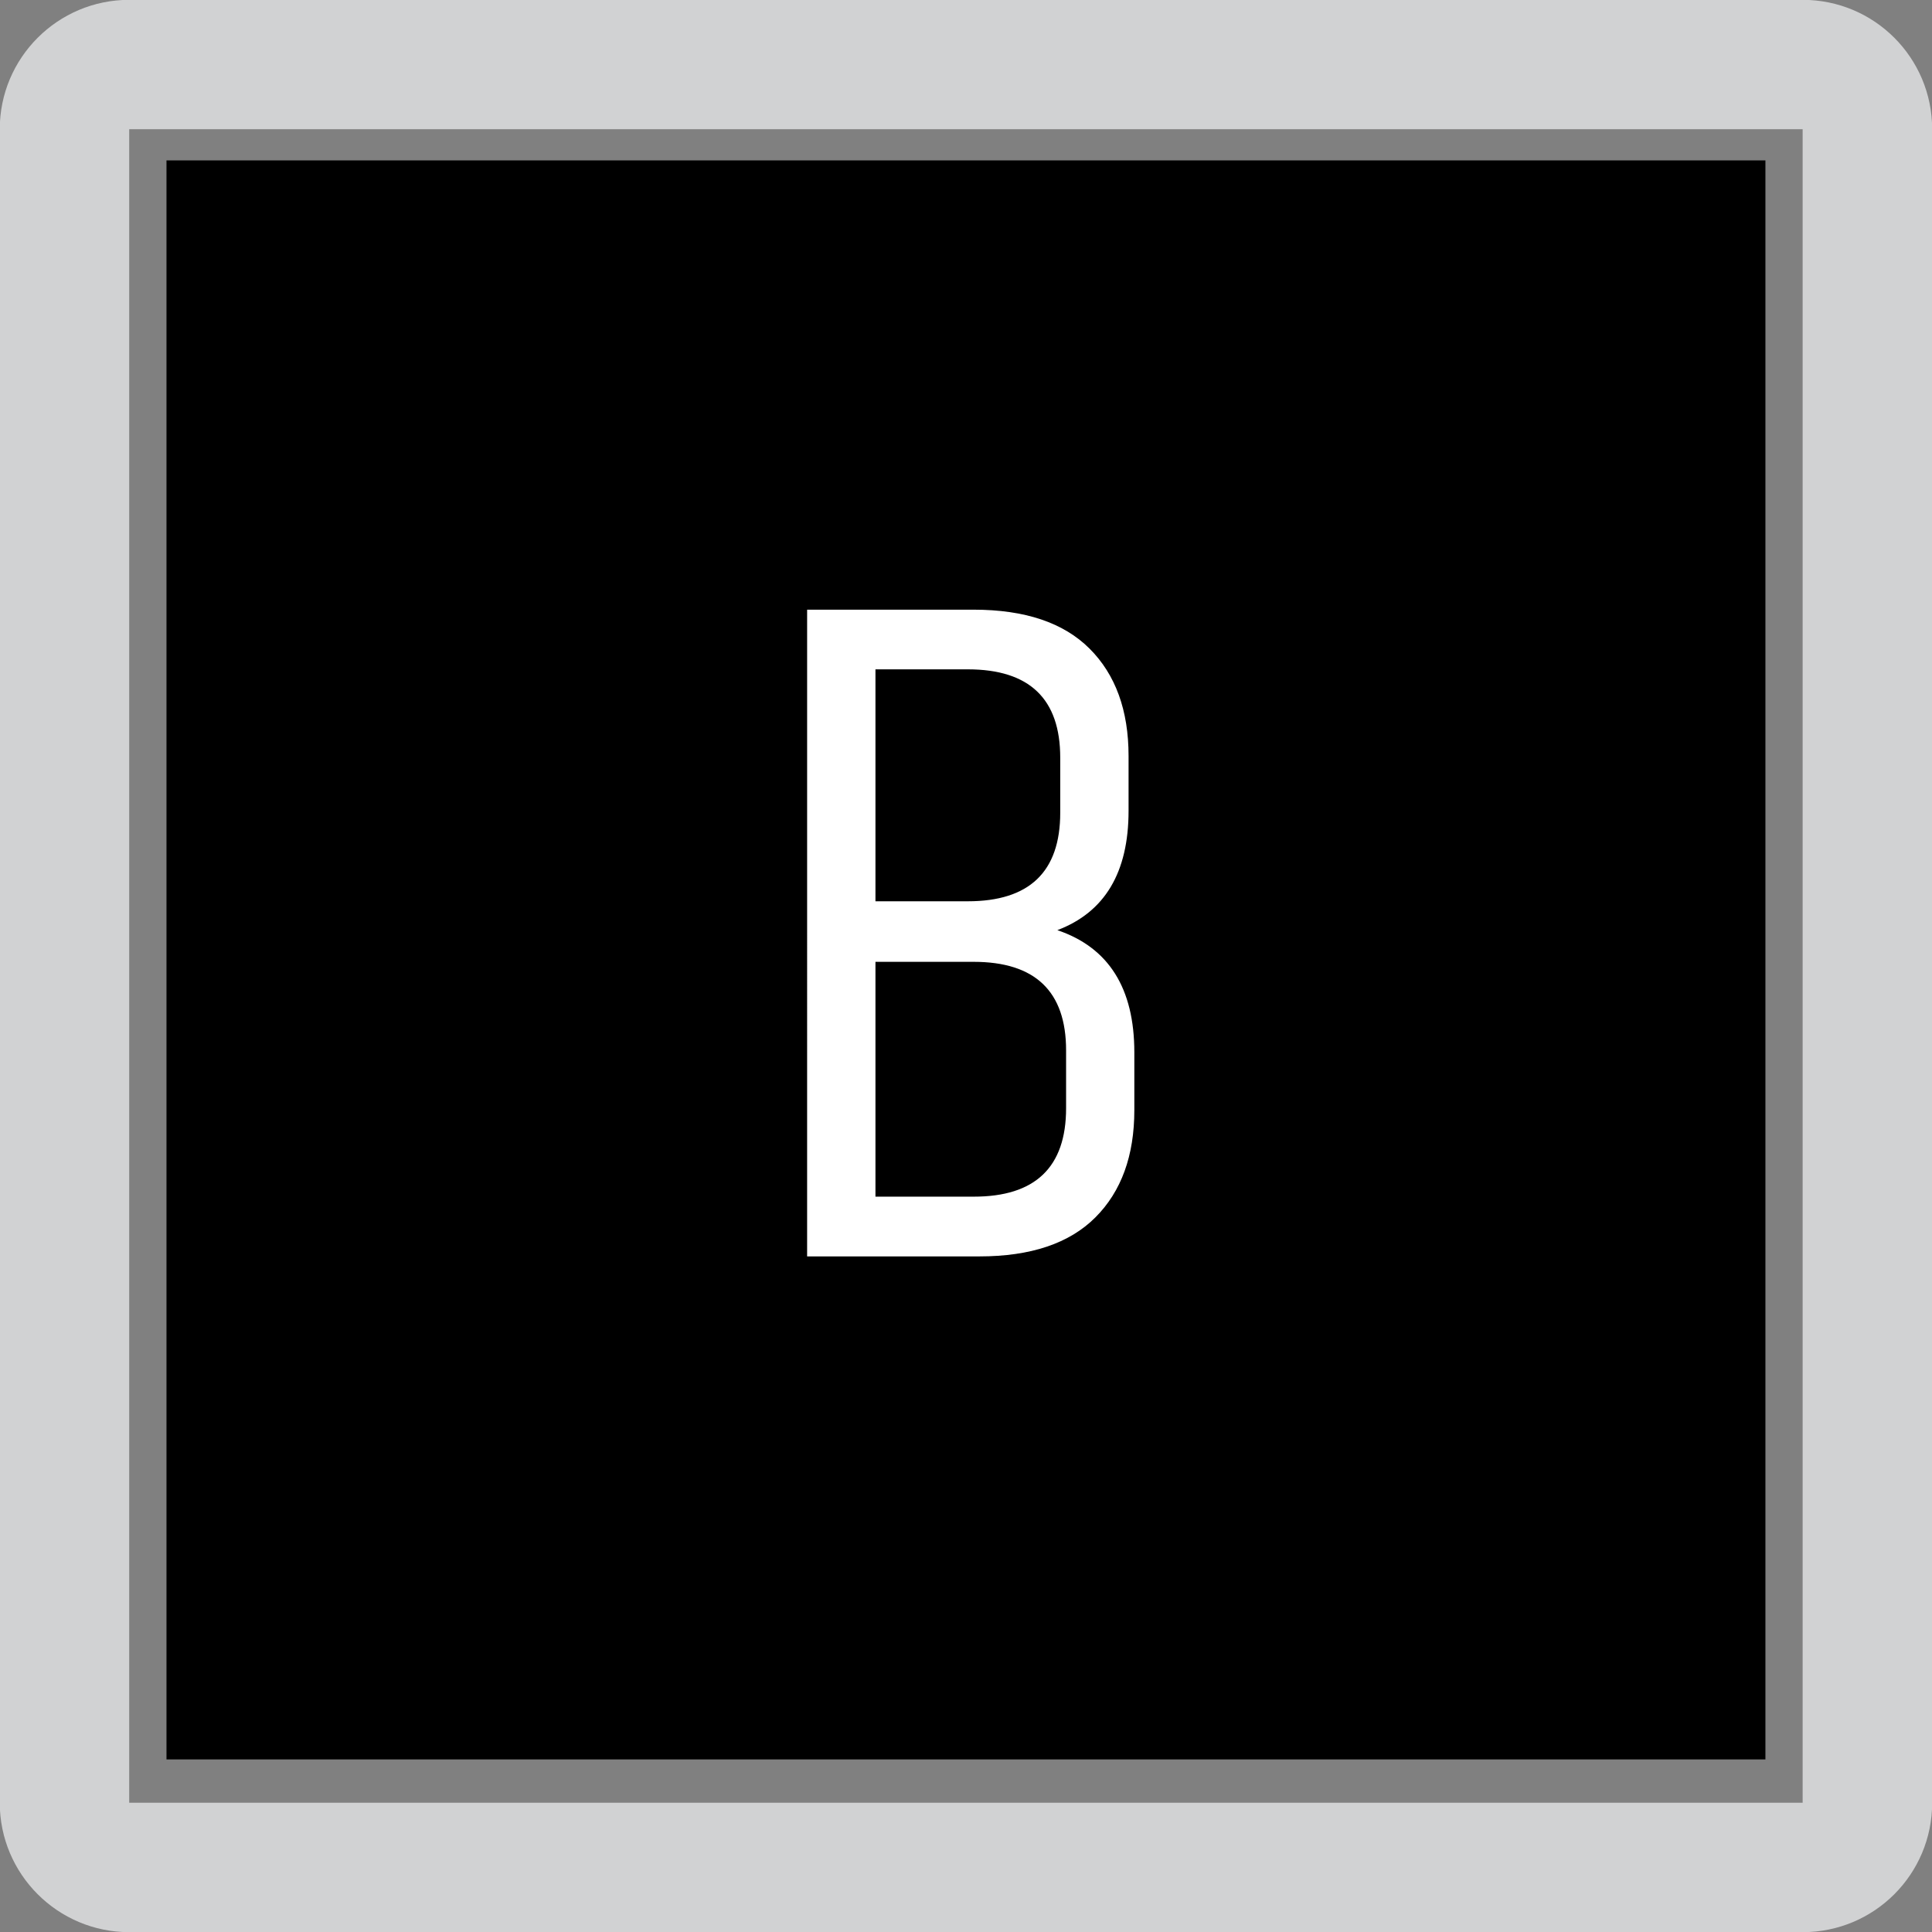
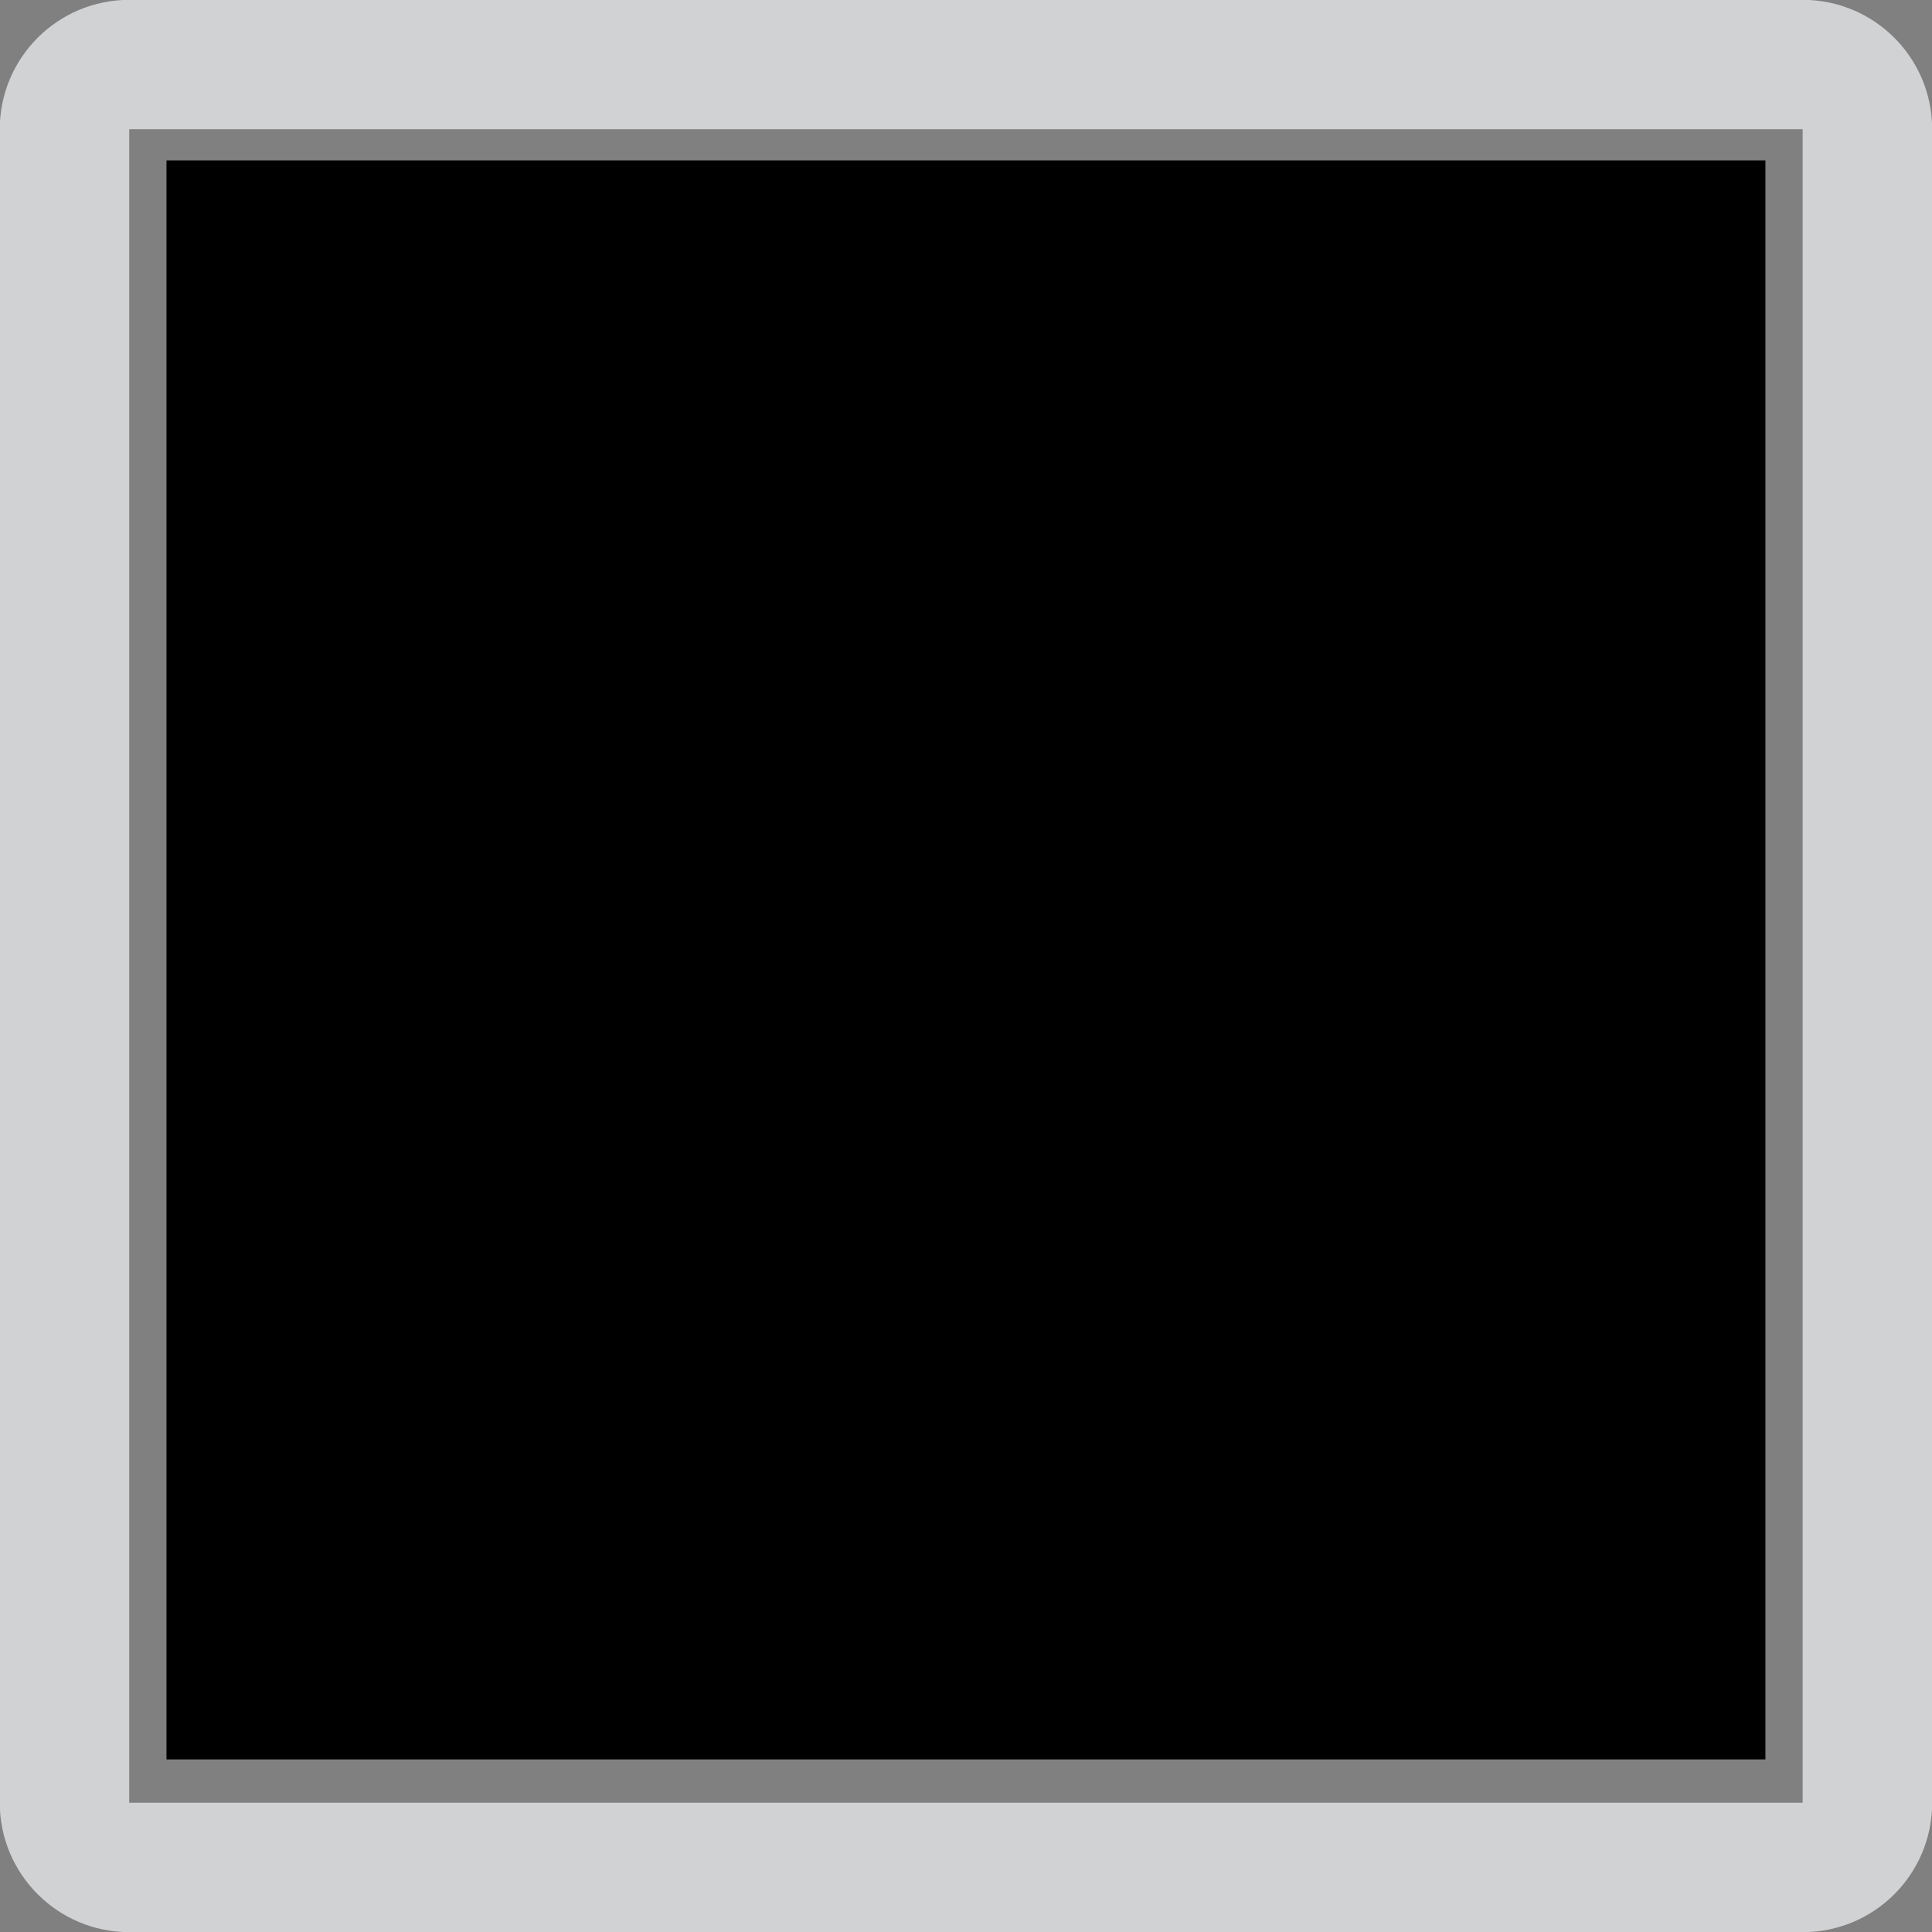
<svg xmlns="http://www.w3.org/2000/svg" version="1.1" id="Layer_1" x="0px" y="0px" width="24.09px" height="24.09px" viewBox="0 0 24.09 24.09" enable-background="new 0 0 24.09 24.09" xml:space="preserve">
  <rect x="0" y="0" width="24.09" height="24.09" fill="#808080" stroke="none" />
  <g>
    <path fill="#D1D2D3" d="M1.611,24.092h20.866c0.895,0,1.615-0.723,1.615-1.613V1.611c0-0.891-0.721-1.613-1.615-1.613H1.611   c-0.891,0-1.614,0.723-1.614,1.613v20.867C-0.003,23.369,0.72,24.092,1.611,24.092 M1.611,1.611h20.866v20.867H1.611V1.611z" />
  </g>
  <rect x="2.076" y="2" width="19.937" height="19.938" />
  <g>
-     <path fill="#FFFFFF" d="M14.072,9.426v0.684c0,0.768-0.296,1.264-0.888,1.488c0.64,0.216,0.96,0.724,0.96,1.524v0.72   c0,0.568-0.162,1.014-0.486,1.338s-0.806,0.486-1.446,0.486h-2.148V7.602h2.076c0.64,0,1.122,0.162,1.446,0.486   C13.91,8.412,14.072,8.858,14.072,9.426z M12.068,8.346h-1.152v2.892h1.152c0.768,0,1.152-0.368,1.152-1.104V9.45   C13.221,8.714,12.836,8.346,12.068,8.346z M13.293,13.818v-0.721c0-0.735-0.385-1.104-1.153-1.104h-1.224v2.928h1.224   C12.908,14.922,13.293,14.555,13.293,13.818z" />
-   </g>
+     </g>
</svg>